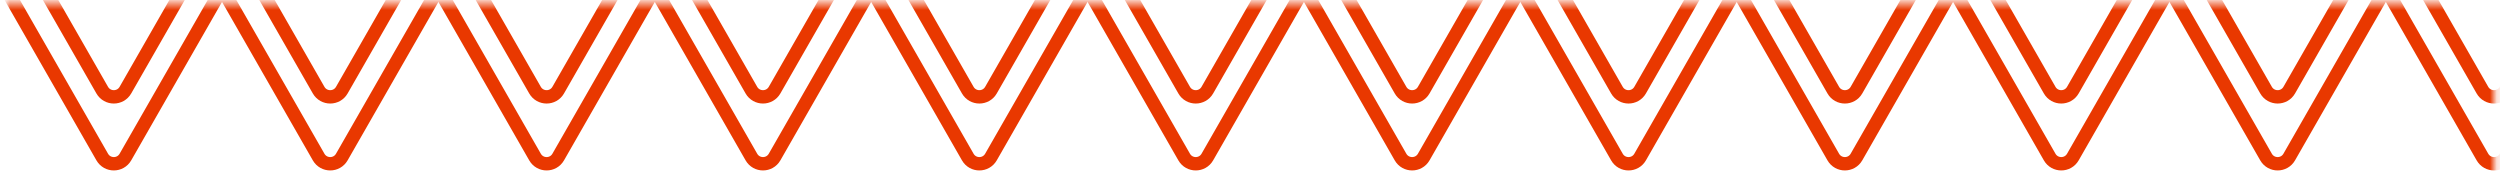
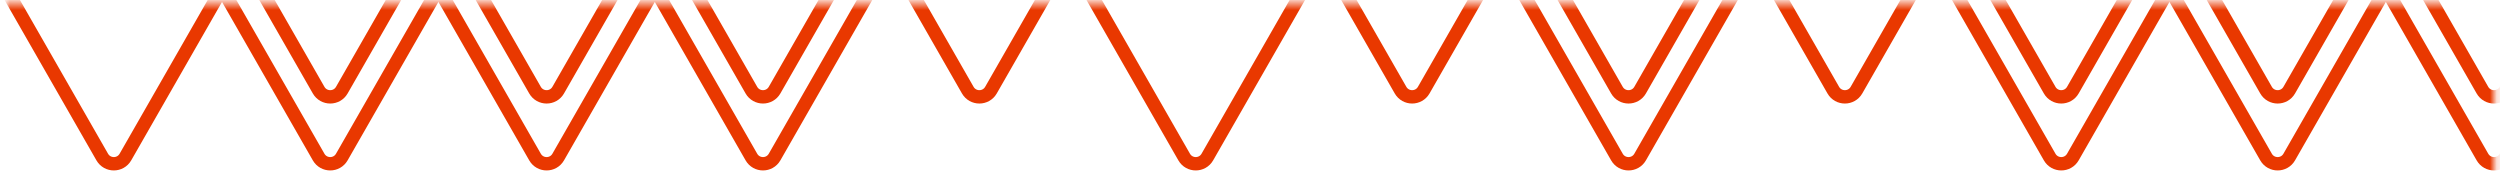
<svg xmlns="http://www.w3.org/2000/svg" width="374" height="27" viewBox="0 0 374 27" fill="none">
  <mask id="mask0_0_243" style="mask-type:alpha" maskUnits="userSpaceOnUse" x="0" y="0" width="374" height="27">
    <rect x="0.844" y="0.505" width="372.326" height="26.015" fill="#D9D9D9" />
  </mask>
  <g mask="url(#mask0_0_243)">
    <path d="M65.586 -1.725L51.136 23.492C50.368 24.833 48.434 24.833 47.666 23.492L33.215 -1.725" stroke="#E93800" stroke-width="2" />
    <path d="M59.852 -1.725L51.137 13.483C50.369 14.824 48.435 14.824 47.666 13.483L38.952 -1.725" stroke="#E93800" stroke-width="2" />
    <path d="M259.813 -1.725L245.363 23.492C244.594 24.833 242.66 24.833 241.892 23.492L227.442 -1.725" stroke="#E93800" stroke-width="2" />
    <path d="M254.076 -1.725L245.362 13.483C244.593 14.824 242.659 14.824 241.891 13.483L233.176 -1.725" stroke="#E93800" stroke-width="2" />
    <path d="M389.293 -1.725L374.843 23.492C374.075 24.833 372.141 24.833 371.373 23.492L356.922 -1.725" stroke="#E93800" stroke-width="2" />
    <path d="M383.557 -1.725L374.842 13.483C374.074 14.824 372.14 14.824 371.371 13.483L362.657 -1.725" stroke="#E93800" stroke-width="2" />
-     <path d="M162.697 -1.725L148.247 23.492C147.479 24.833 145.545 24.833 144.777 23.492L130.327 -1.725" stroke="#E93800" stroke-width="2" />
    <path d="M156.963 -1.725L148.248 13.483C147.48 14.824 145.546 14.824 144.778 13.483L136.063 -1.725" stroke="#E93800" stroke-width="2" />
-     <path d="M292.178 -1.725L277.728 23.492C276.96 24.833 275.026 24.833 274.257 23.492L259.807 -1.725" stroke="#E93800" stroke-width="2" />
    <path d="M286.443 -1.725L277.729 13.483C276.96 14.824 275.026 14.824 274.258 13.483L265.543 -1.725" stroke="#E93800" stroke-width="2" />
    <path d="M33.213 -1.725L18.763 23.492C17.995 24.833 16.061 24.833 15.293 23.492L0.842 -1.725" stroke="#E93800" stroke-width="2" />
-     <path d="M27.477 -1.725L18.762 13.483C17.994 14.824 16.06 14.824 15.291 13.483L6.577 -1.725" stroke="#E93800" stroke-width="2" />
-     <path d="M227.439 -1.725L212.99 23.492C212.221 24.833 210.287 24.833 209.519 23.492L195.069 -1.725" stroke="#E93800" stroke-width="2" />
    <path d="M221.705 -1.725L212.99 13.483C212.222 14.824 210.288 14.824 209.52 13.483L200.805 -1.725" stroke="#E93800" stroke-width="2" />
    <path d="M356.92 -1.725L342.47 23.492C341.702 24.833 339.768 24.833 338.999 23.492L324.549 -1.725" stroke="#E93800" stroke-width="2" />
    <path d="M351.186 -1.725L342.471 13.483C341.703 14.824 339.769 14.824 339 13.483L330.286 -1.725" stroke="#E93800" stroke-width="2" />
    <path d="M130.328 -1.725L115.878 23.492C115.11 24.833 113.176 24.833 112.408 23.492L97.958 -1.725" stroke="#E93800" stroke-width="2" />
    <path d="M124.592 -1.725L115.877 13.483C115.109 14.824 113.175 14.824 112.407 13.483L103.692 -1.725" stroke="#E93800" stroke-width="2" />
    <path d="M195.07 -1.725L180.62 23.492C179.852 24.833 177.918 24.833 177.15 23.492L162.7 -1.725" stroke="#E93800" stroke-width="2" />
-     <path d="M189.334 -1.725L180.619 13.483C179.851 14.824 177.917 14.824 177.149 13.483L168.434 -1.725" stroke="#E93800" stroke-width="2" />
    <path d="M324.551 -1.725L310.101 23.492C309.333 24.833 307.399 24.833 306.63 23.492L292.18 -1.725" stroke="#E93800" stroke-width="2" />
    <path d="M318.814 -1.725L310.1 13.483C309.331 14.824 307.398 14.824 306.629 13.483L297.914 -1.725" stroke="#E93800" stroke-width="2" />
    <path d="M97.959 -1.725L83.509 23.492C82.741 24.833 80.807 24.833 80.039 23.492L65.588 -1.725" stroke="#E93800" stroke-width="2" />
    <path d="M92.223 -1.725L83.508 13.483C82.74 14.824 80.806 14.824 80.037 13.483L71.323 -1.725" stroke="#E93800" stroke-width="2" />
  </g>
</svg>